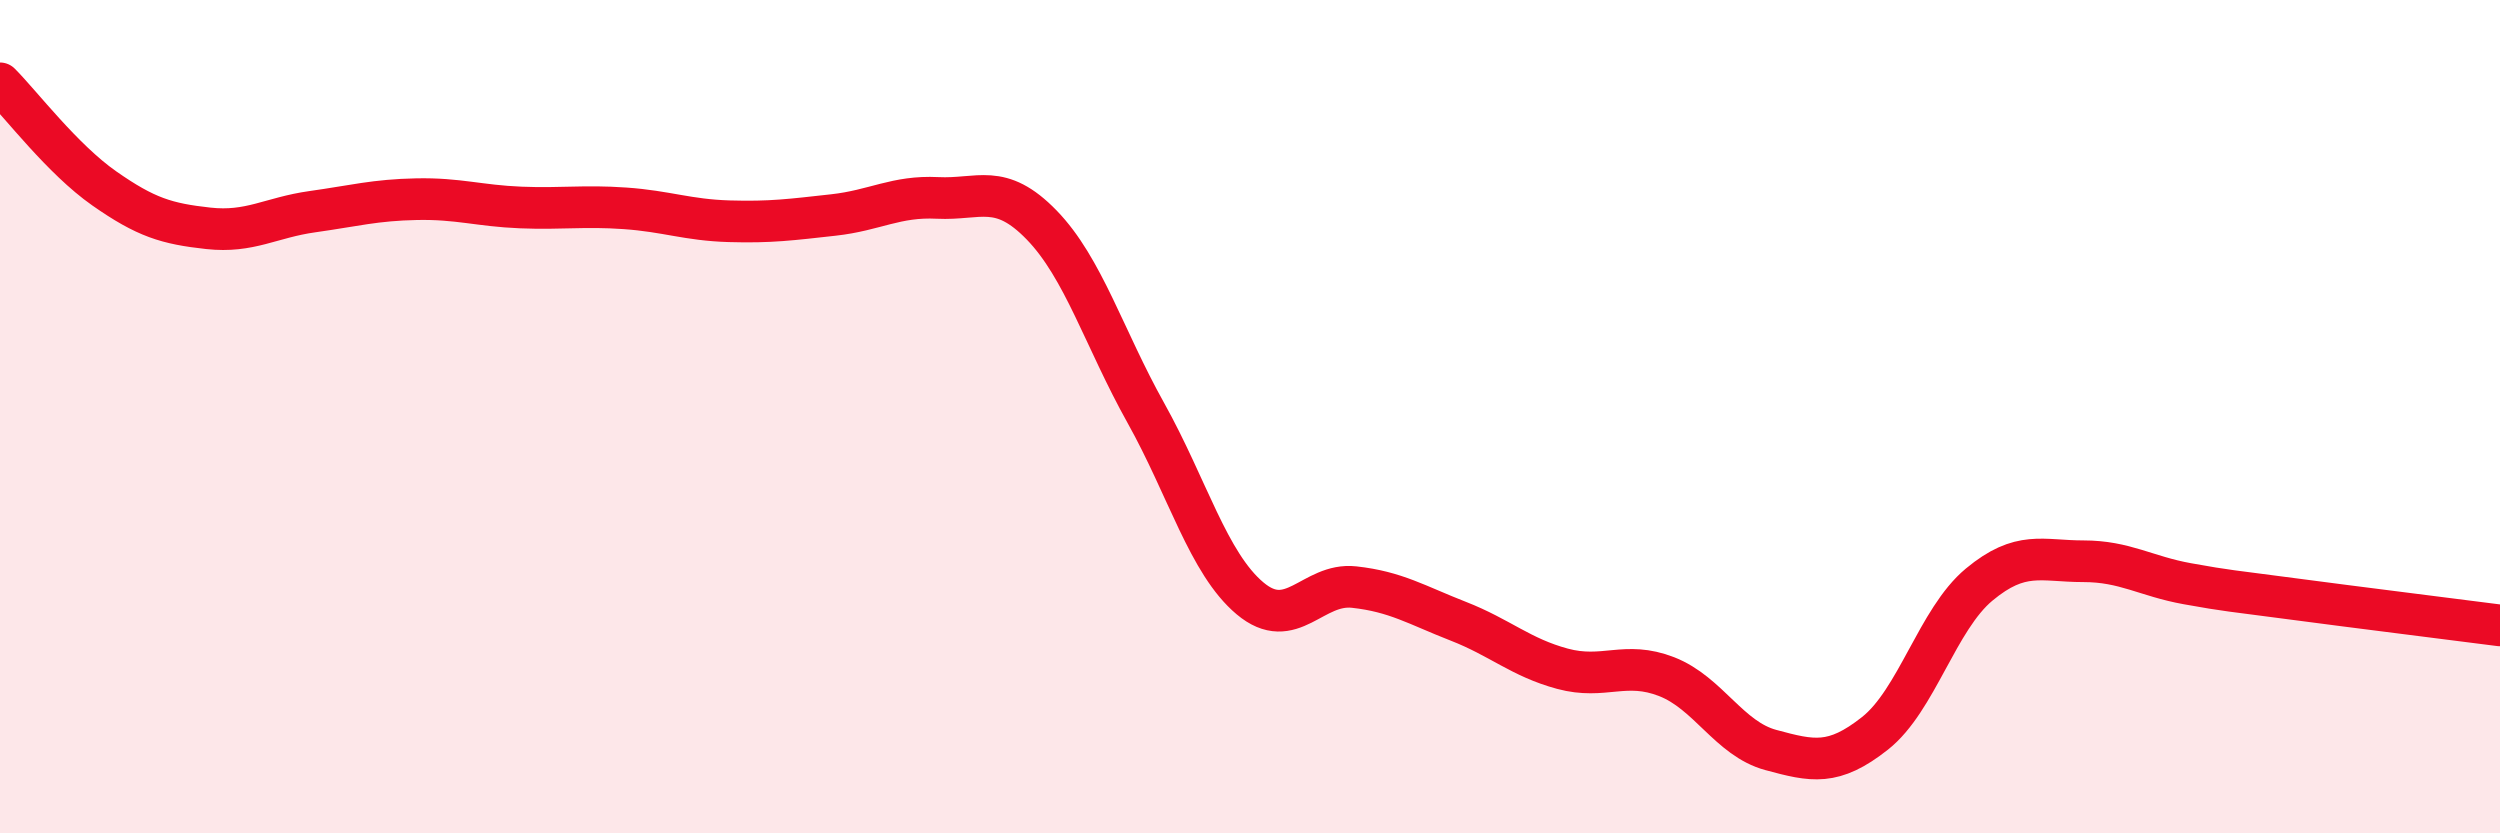
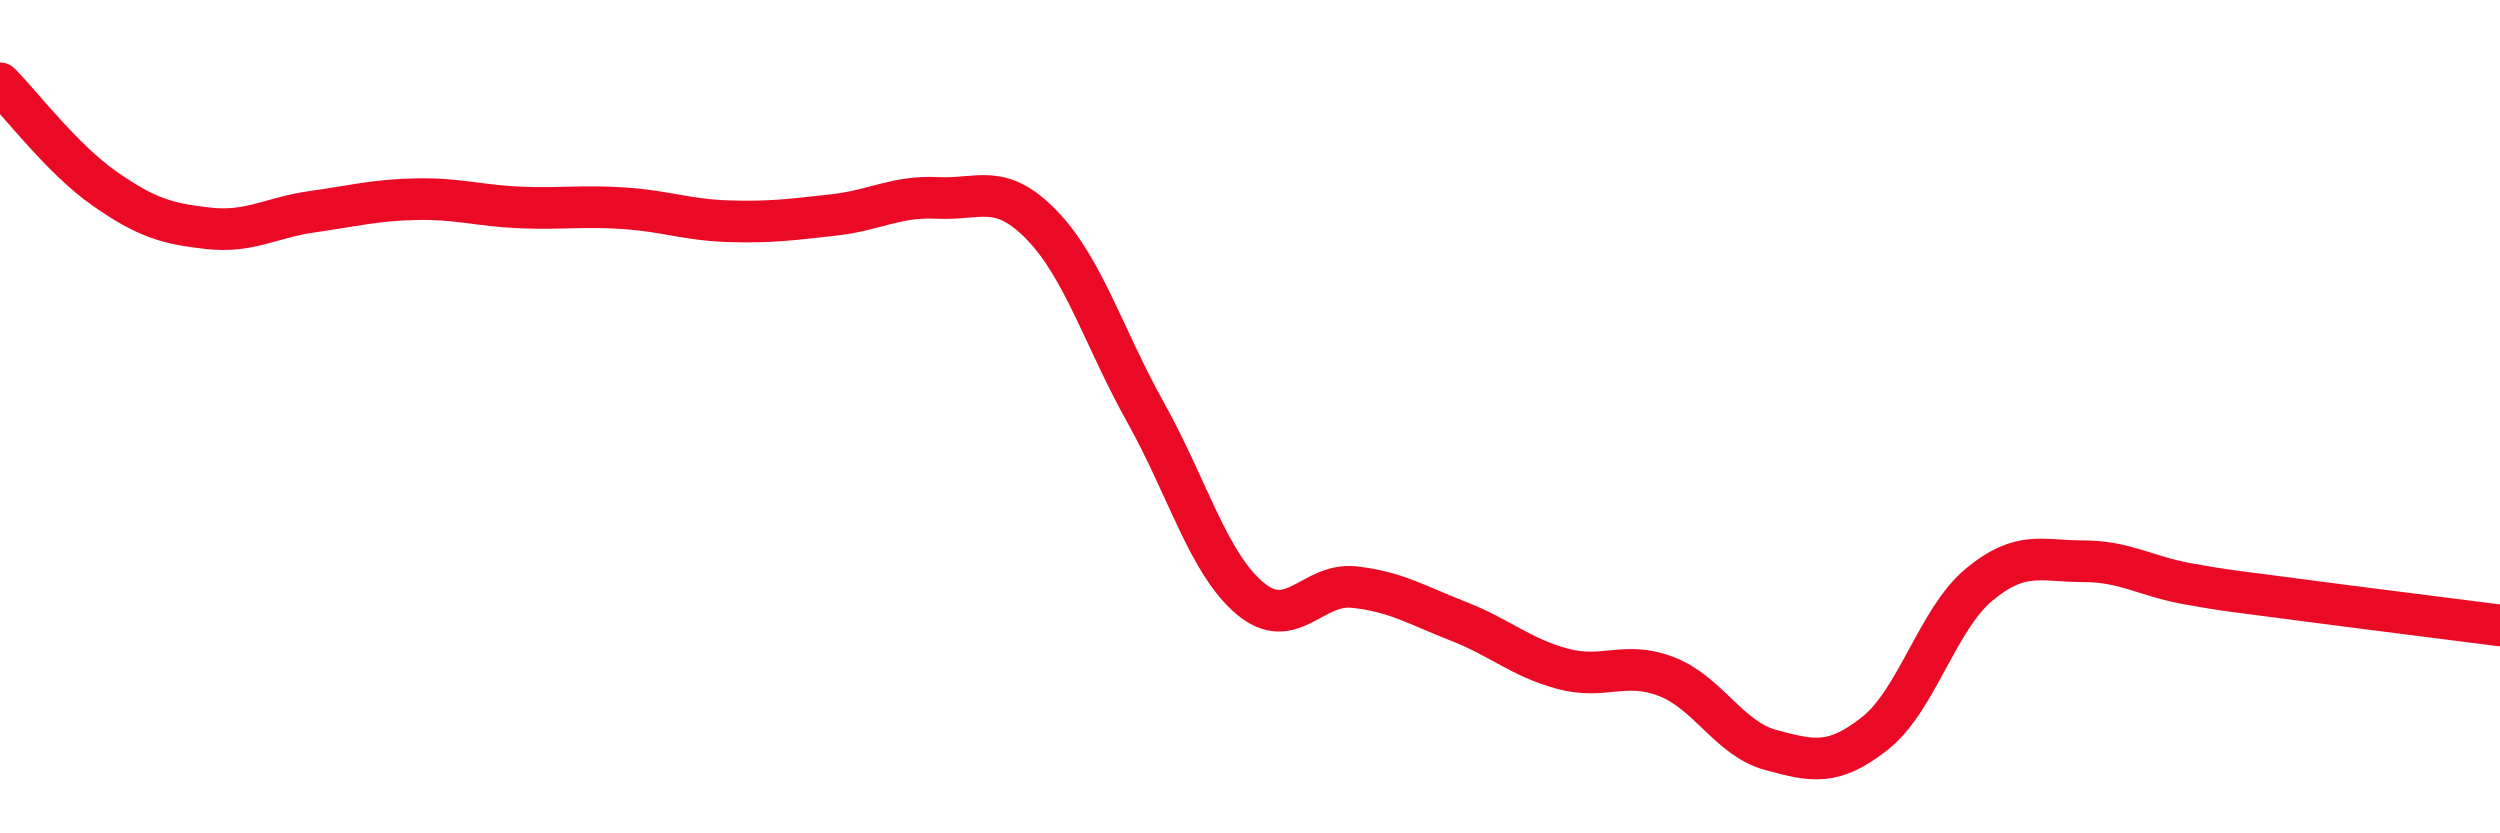
<svg xmlns="http://www.w3.org/2000/svg" width="60" height="20" viewBox="0 0 60 20">
-   <path d="M 0,2 C 0.5,2.5 1.5,3.82 2.5,4.52 C 3.5,5.22 4,5.37 5,5.48 C 6,5.59 6.5,5.22 7.5,5.08 C 8.5,4.94 9,4.8 10,4.78 C 11,4.76 11.5,4.94 12.5,4.98 C 13.5,5.02 14,4.93 15,5 C 16,5.07 16.5,5.28 17.5,5.31 C 18.5,5.34 19,5.27 20,5.16 C 21,5.05 21.5,4.7 22.5,4.75 C 23.5,4.8 24,4.37 25,5.4 C 26,6.43 26.5,8.12 27.5,9.91 C 28.5,11.7 29,13.52 30,14.36 C 31,15.2 31.5,13.98 32.5,14.09 C 33.5,14.2 34,14.52 35,14.91 C 36,15.3 36.5,15.78 37.5,16.05 C 38.5,16.32 39,15.85 40,16.24 C 41,16.63 41.5,17.73 42.5,18 C 43.5,18.27 44,18.39 45,17.6 C 46,16.81 46.5,14.86 47.5,14.03 C 48.5,13.2 49,13.47 50,13.47 C 51,13.47 51.5,13.83 52.5,14.01 C 53.5,14.19 53.5,14.17 55,14.37 C 56.5,14.57 59,14.88 60,15.01L60 20L0 20Z" fill="#EB0A25" opacity="0.1" stroke-linecap="round" stroke-linejoin="round" />
  <path d="M 0,2 C 0.5,2.5 1.5,3.82 2.5,4.52 C 3.5,5.22 4,5.37 5,5.48 C 6,5.59 6.5,5.22 7.5,5.08 C 8.5,4.94 9,4.8 10,4.78 C 11,4.76 11.5,4.94 12.5,4.98 C 13.5,5.02 14,4.93 15,5 C 16,5.07 16.5,5.28 17.5,5.31 C 18.5,5.34 19,5.27 20,5.16 C 21,5.05 21.5,4.7 22.5,4.75 C 23.5,4.8 24,4.37 25,5.4 C 26,6.43 26.5,8.12 27.5,9.91 C 28.5,11.7 29,13.52 30,14.36 C 31,15.2 31.5,13.98 32.5,14.09 C 33.5,14.2 34,14.52 35,14.91 C 36,15.3 36.5,15.78 37.5,16.05 C 38.5,16.32 39,15.85 40,16.24 C 41,16.63 41.5,17.73 42.5,18 C 43.5,18.27 44,18.39 45,17.6 C 46,16.81 46.5,14.86 47.5,14.03 C 48.5,13.2 49,13.47 50,13.47 C 51,13.47 51.5,13.83 52.5,14.01 C 53.5,14.19 53.5,14.17 55,14.37 C 56.5,14.57 59,14.88 60,15.01" stroke="#EB0A25" stroke-width="1" fill="none" stroke-linecap="round" stroke-linejoin="round" />
</svg>